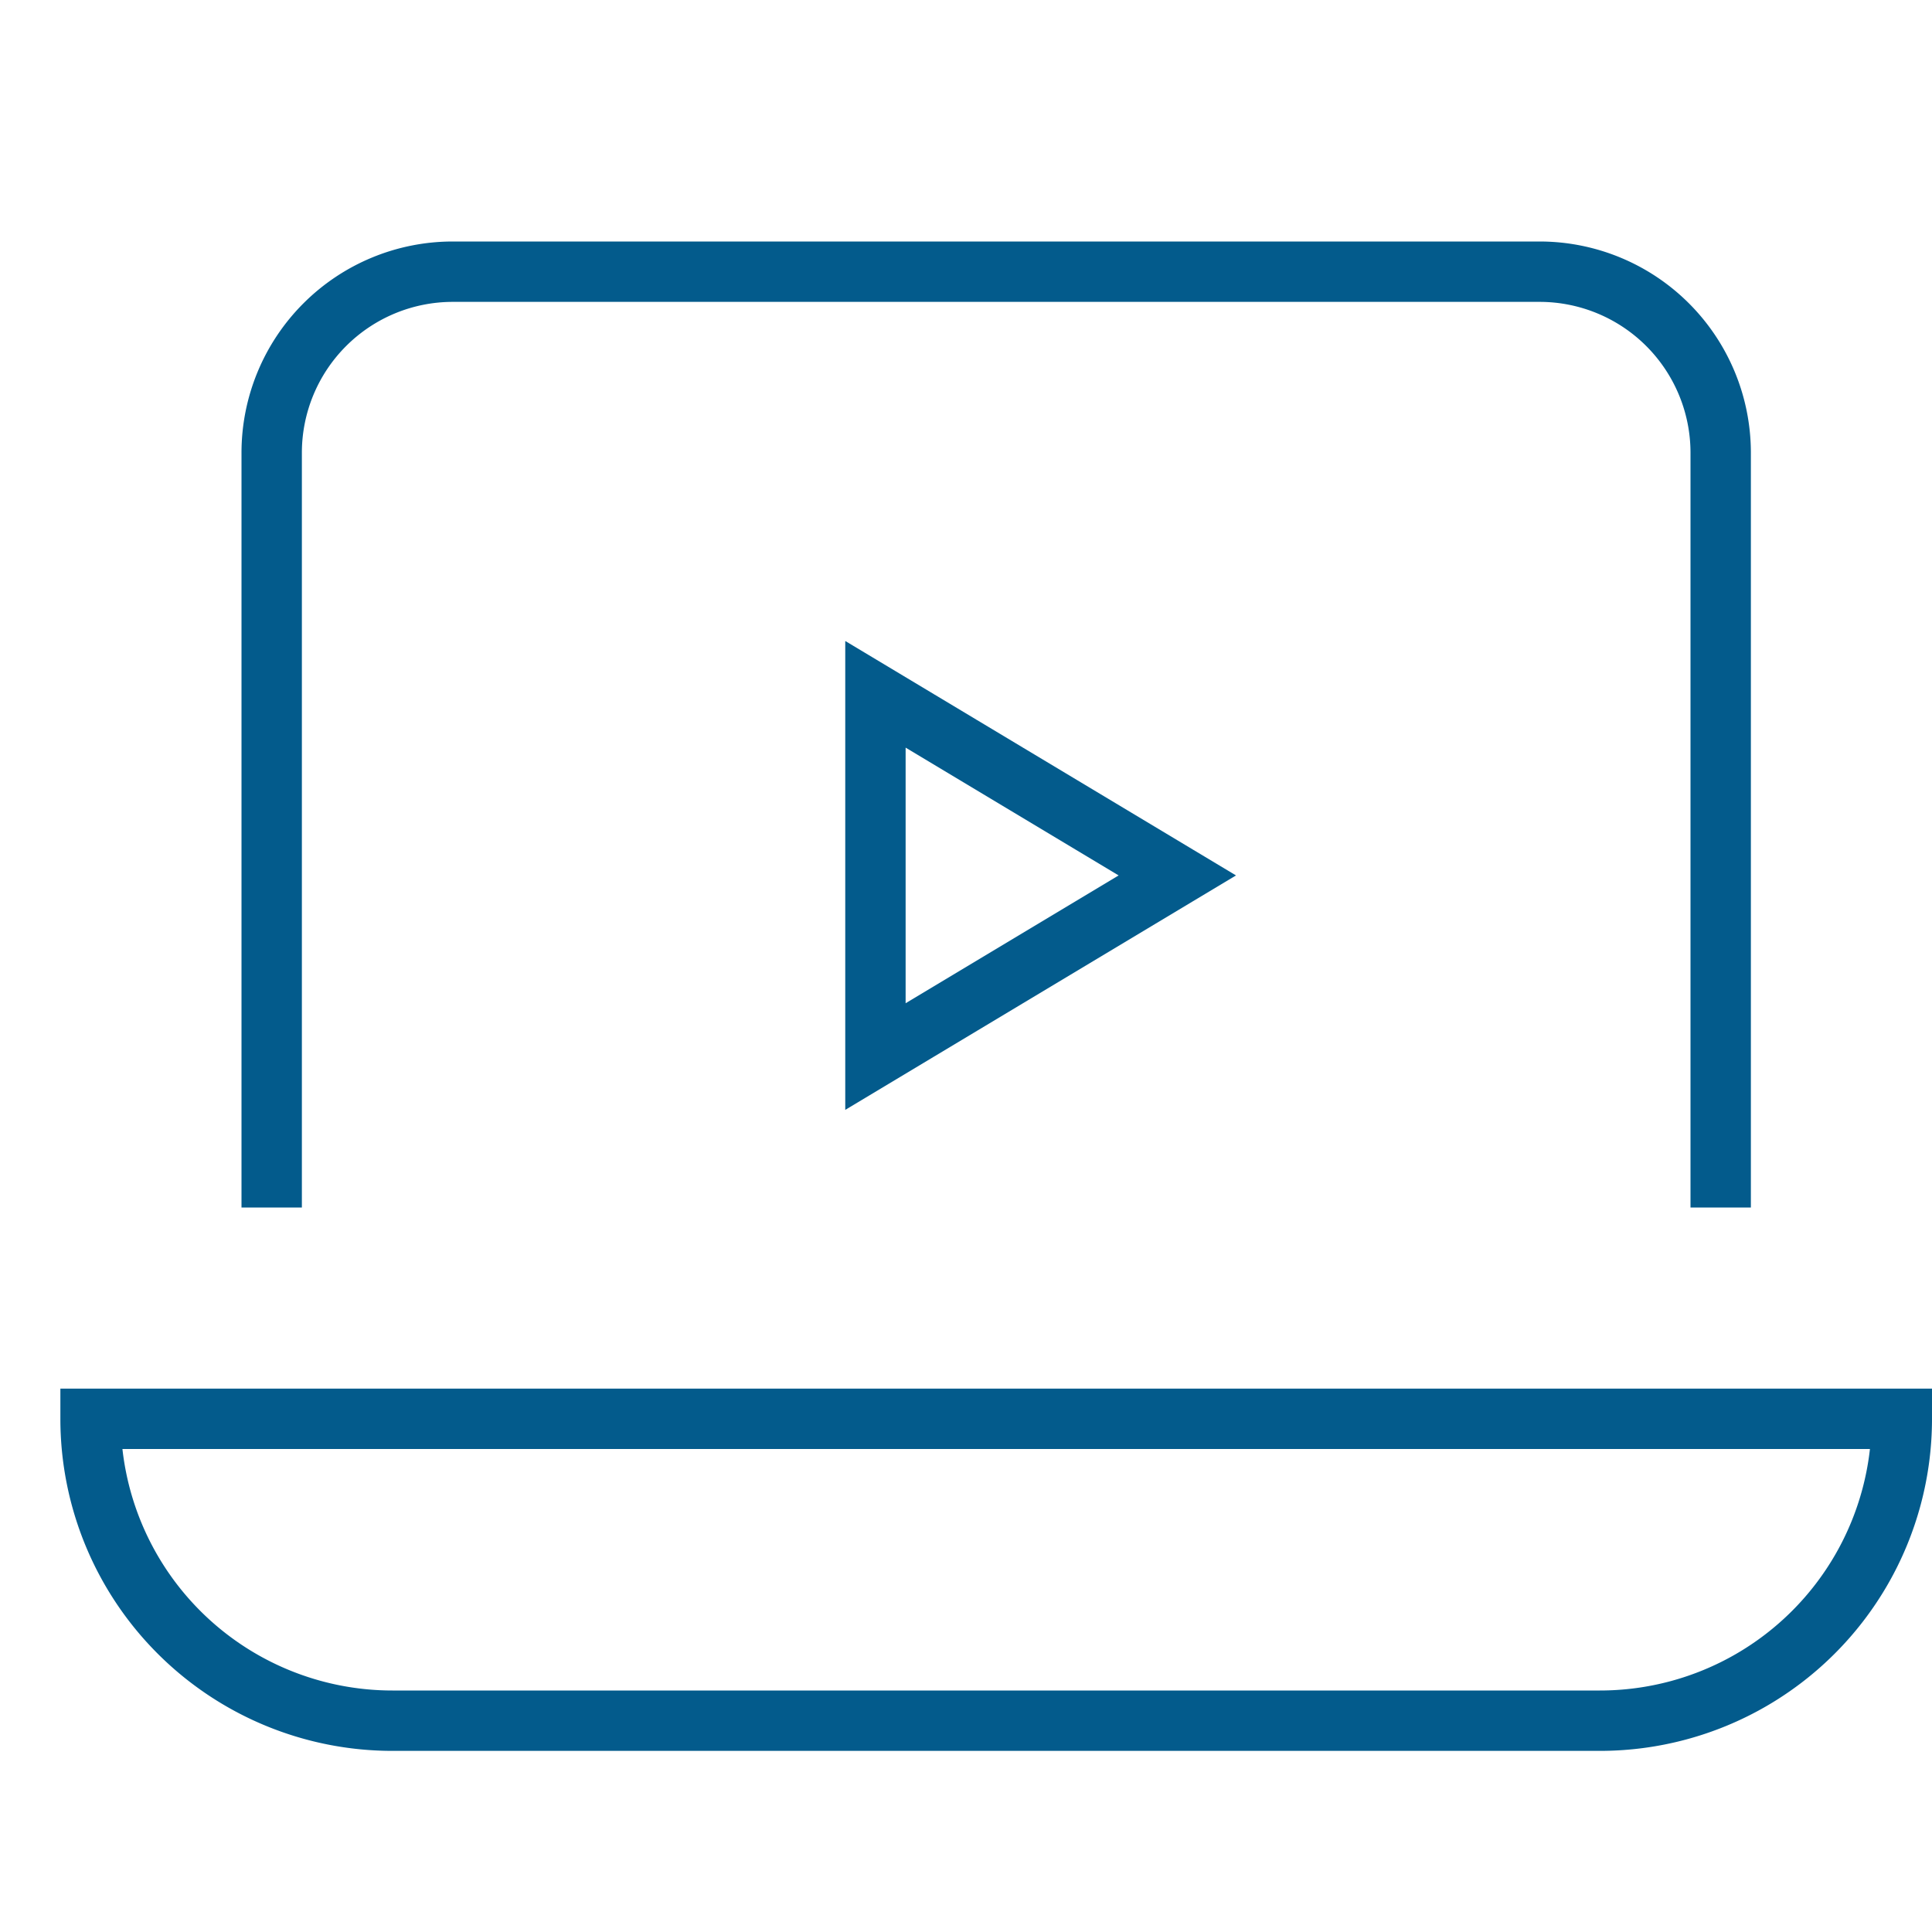
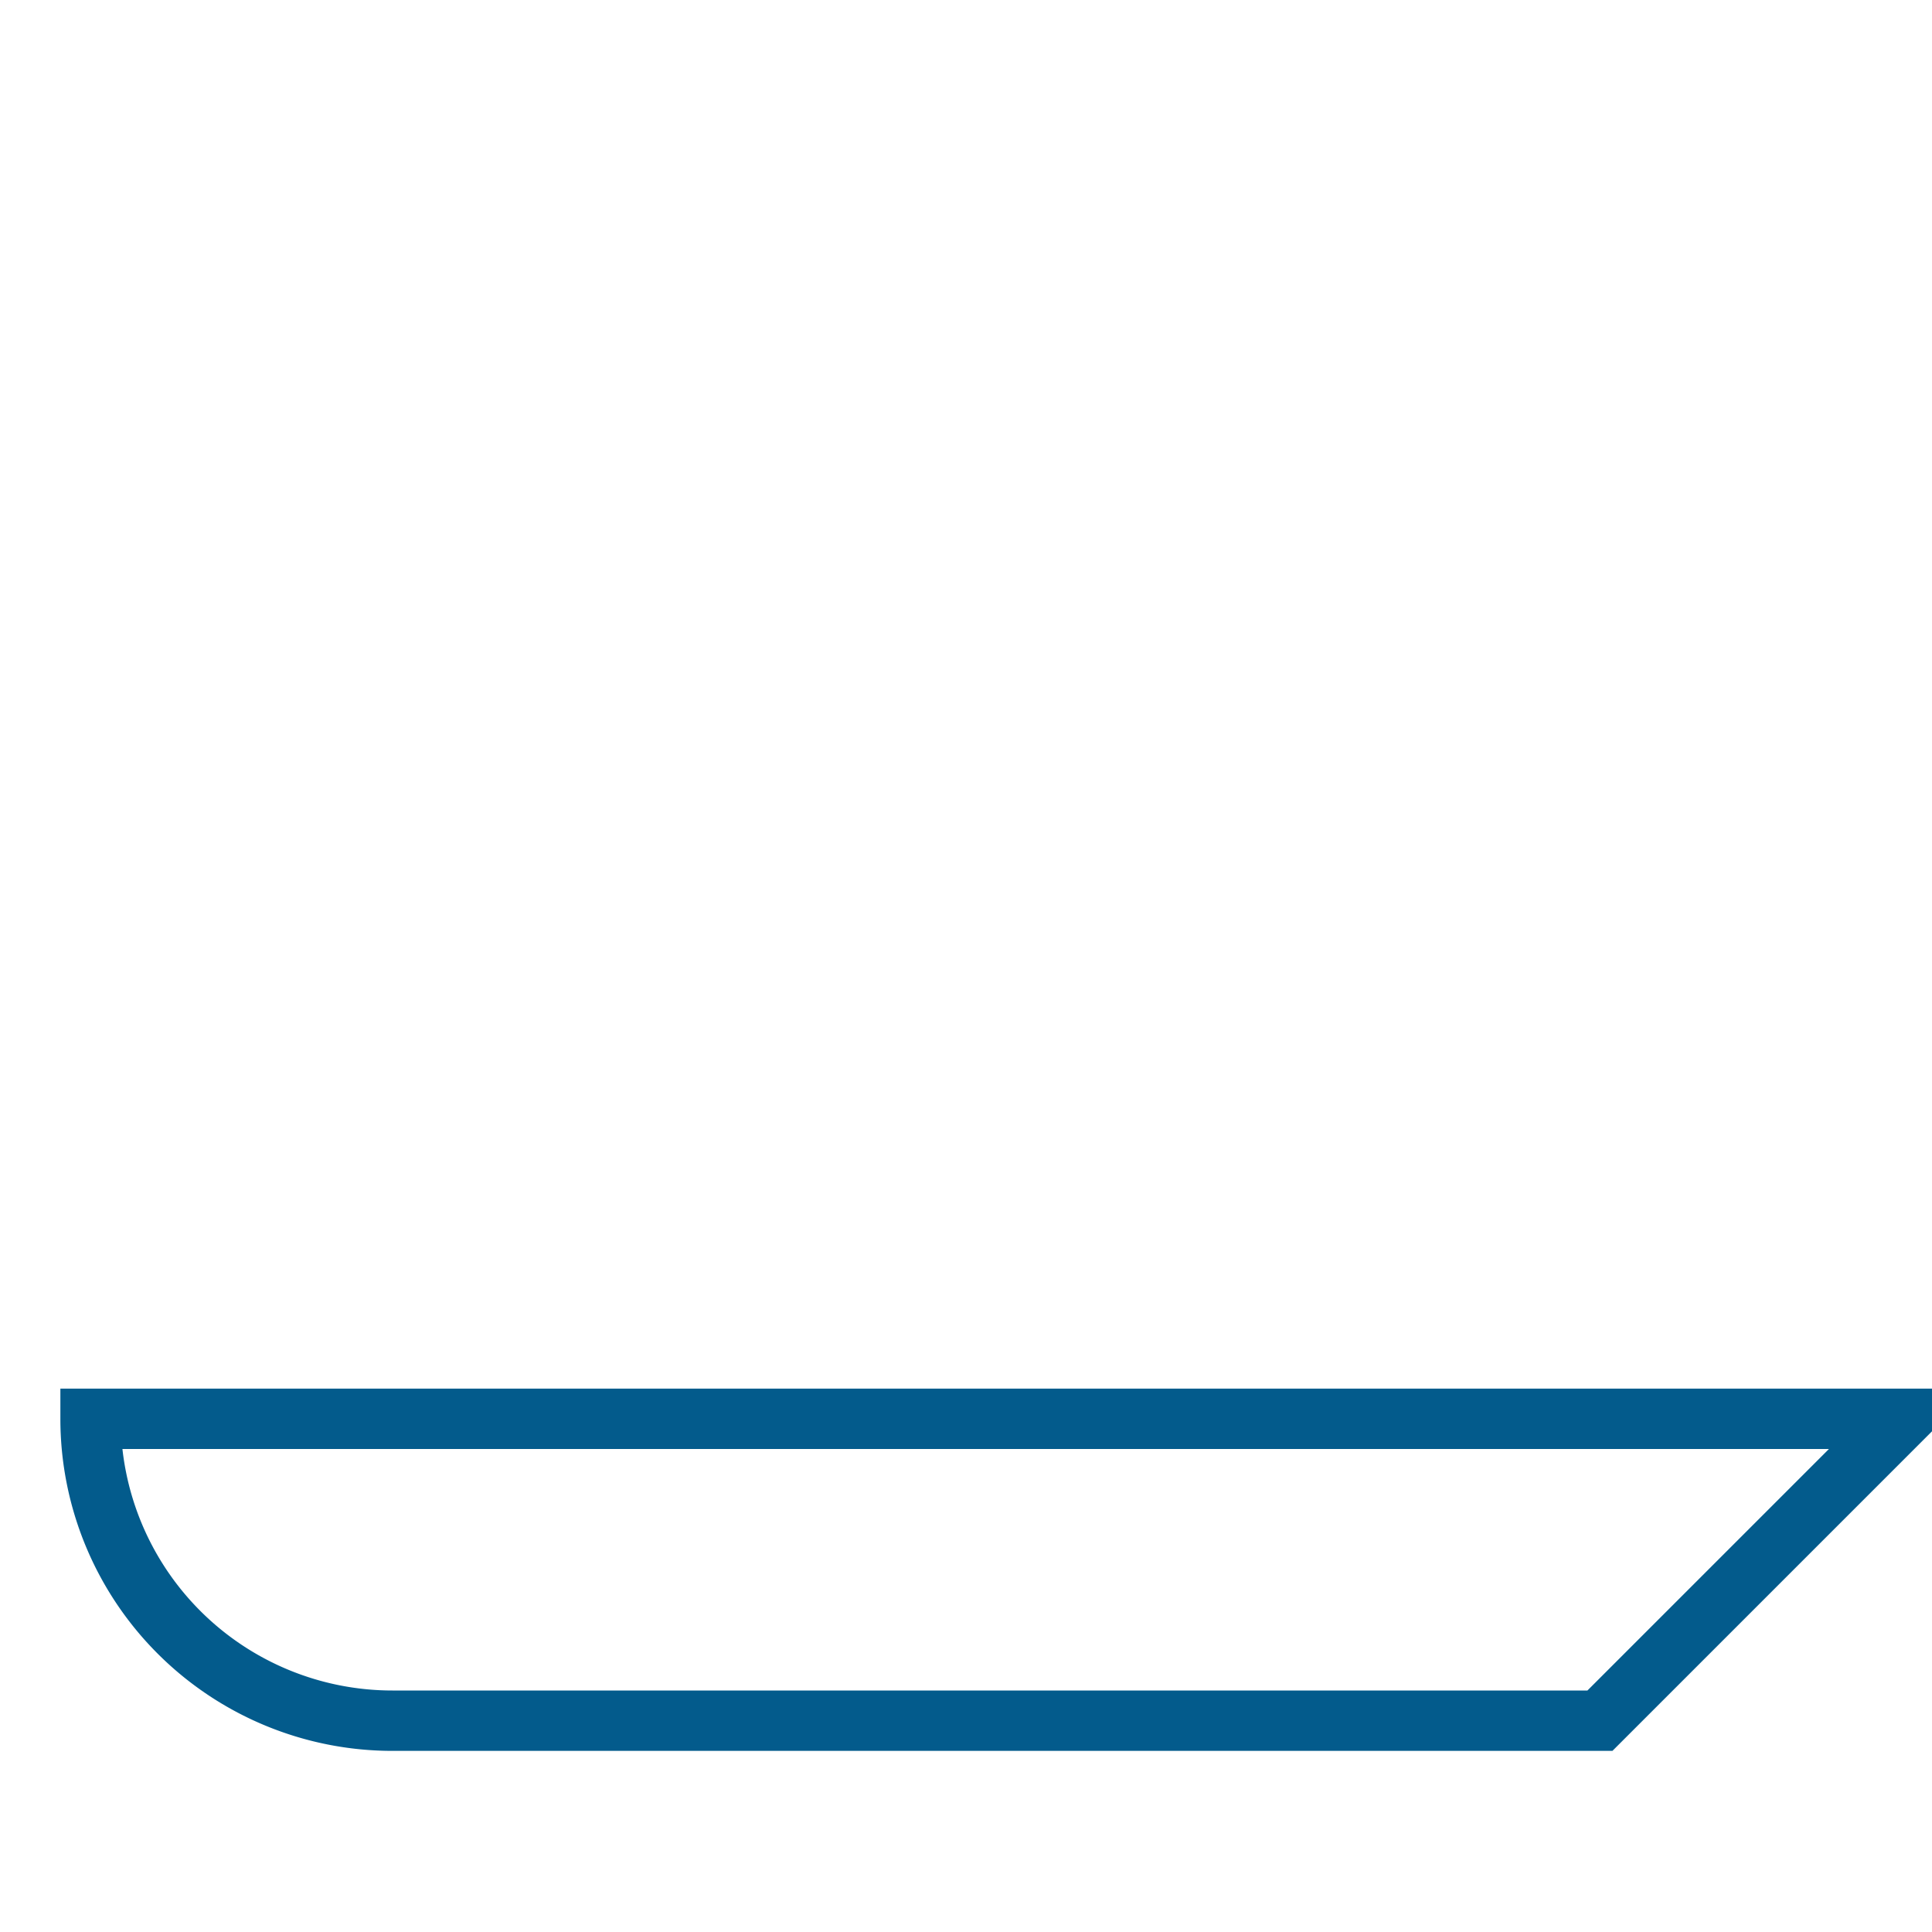
<svg xmlns="http://www.w3.org/2000/svg" class="svg-stroke" width="32" height="32" viewBox="0 0 32 32">
  <title>pc-play-media</title>
  <g stroke-linecap="square" stroke-linejoin="miter" stroke-width="1" transform="translate(0.5 0.5)" fill="none" stroke="#035b8c" stroke-miterlimit="10">
-     <path d="M26,28H6a5,5,0,0,1-5-5H31A5,5,0,0,1,26,28Z" />
-     <path d="M4,19V7A3,3,0,0,1,7,4H25a3,3,0,0,1,3,3V19" />
-     <polygon points="14 11 14 17 19 14 14 11" />
+     <path d="M26,28H6a5,5,0,0,1-5-5H31Z" />
  </g>
</svg>